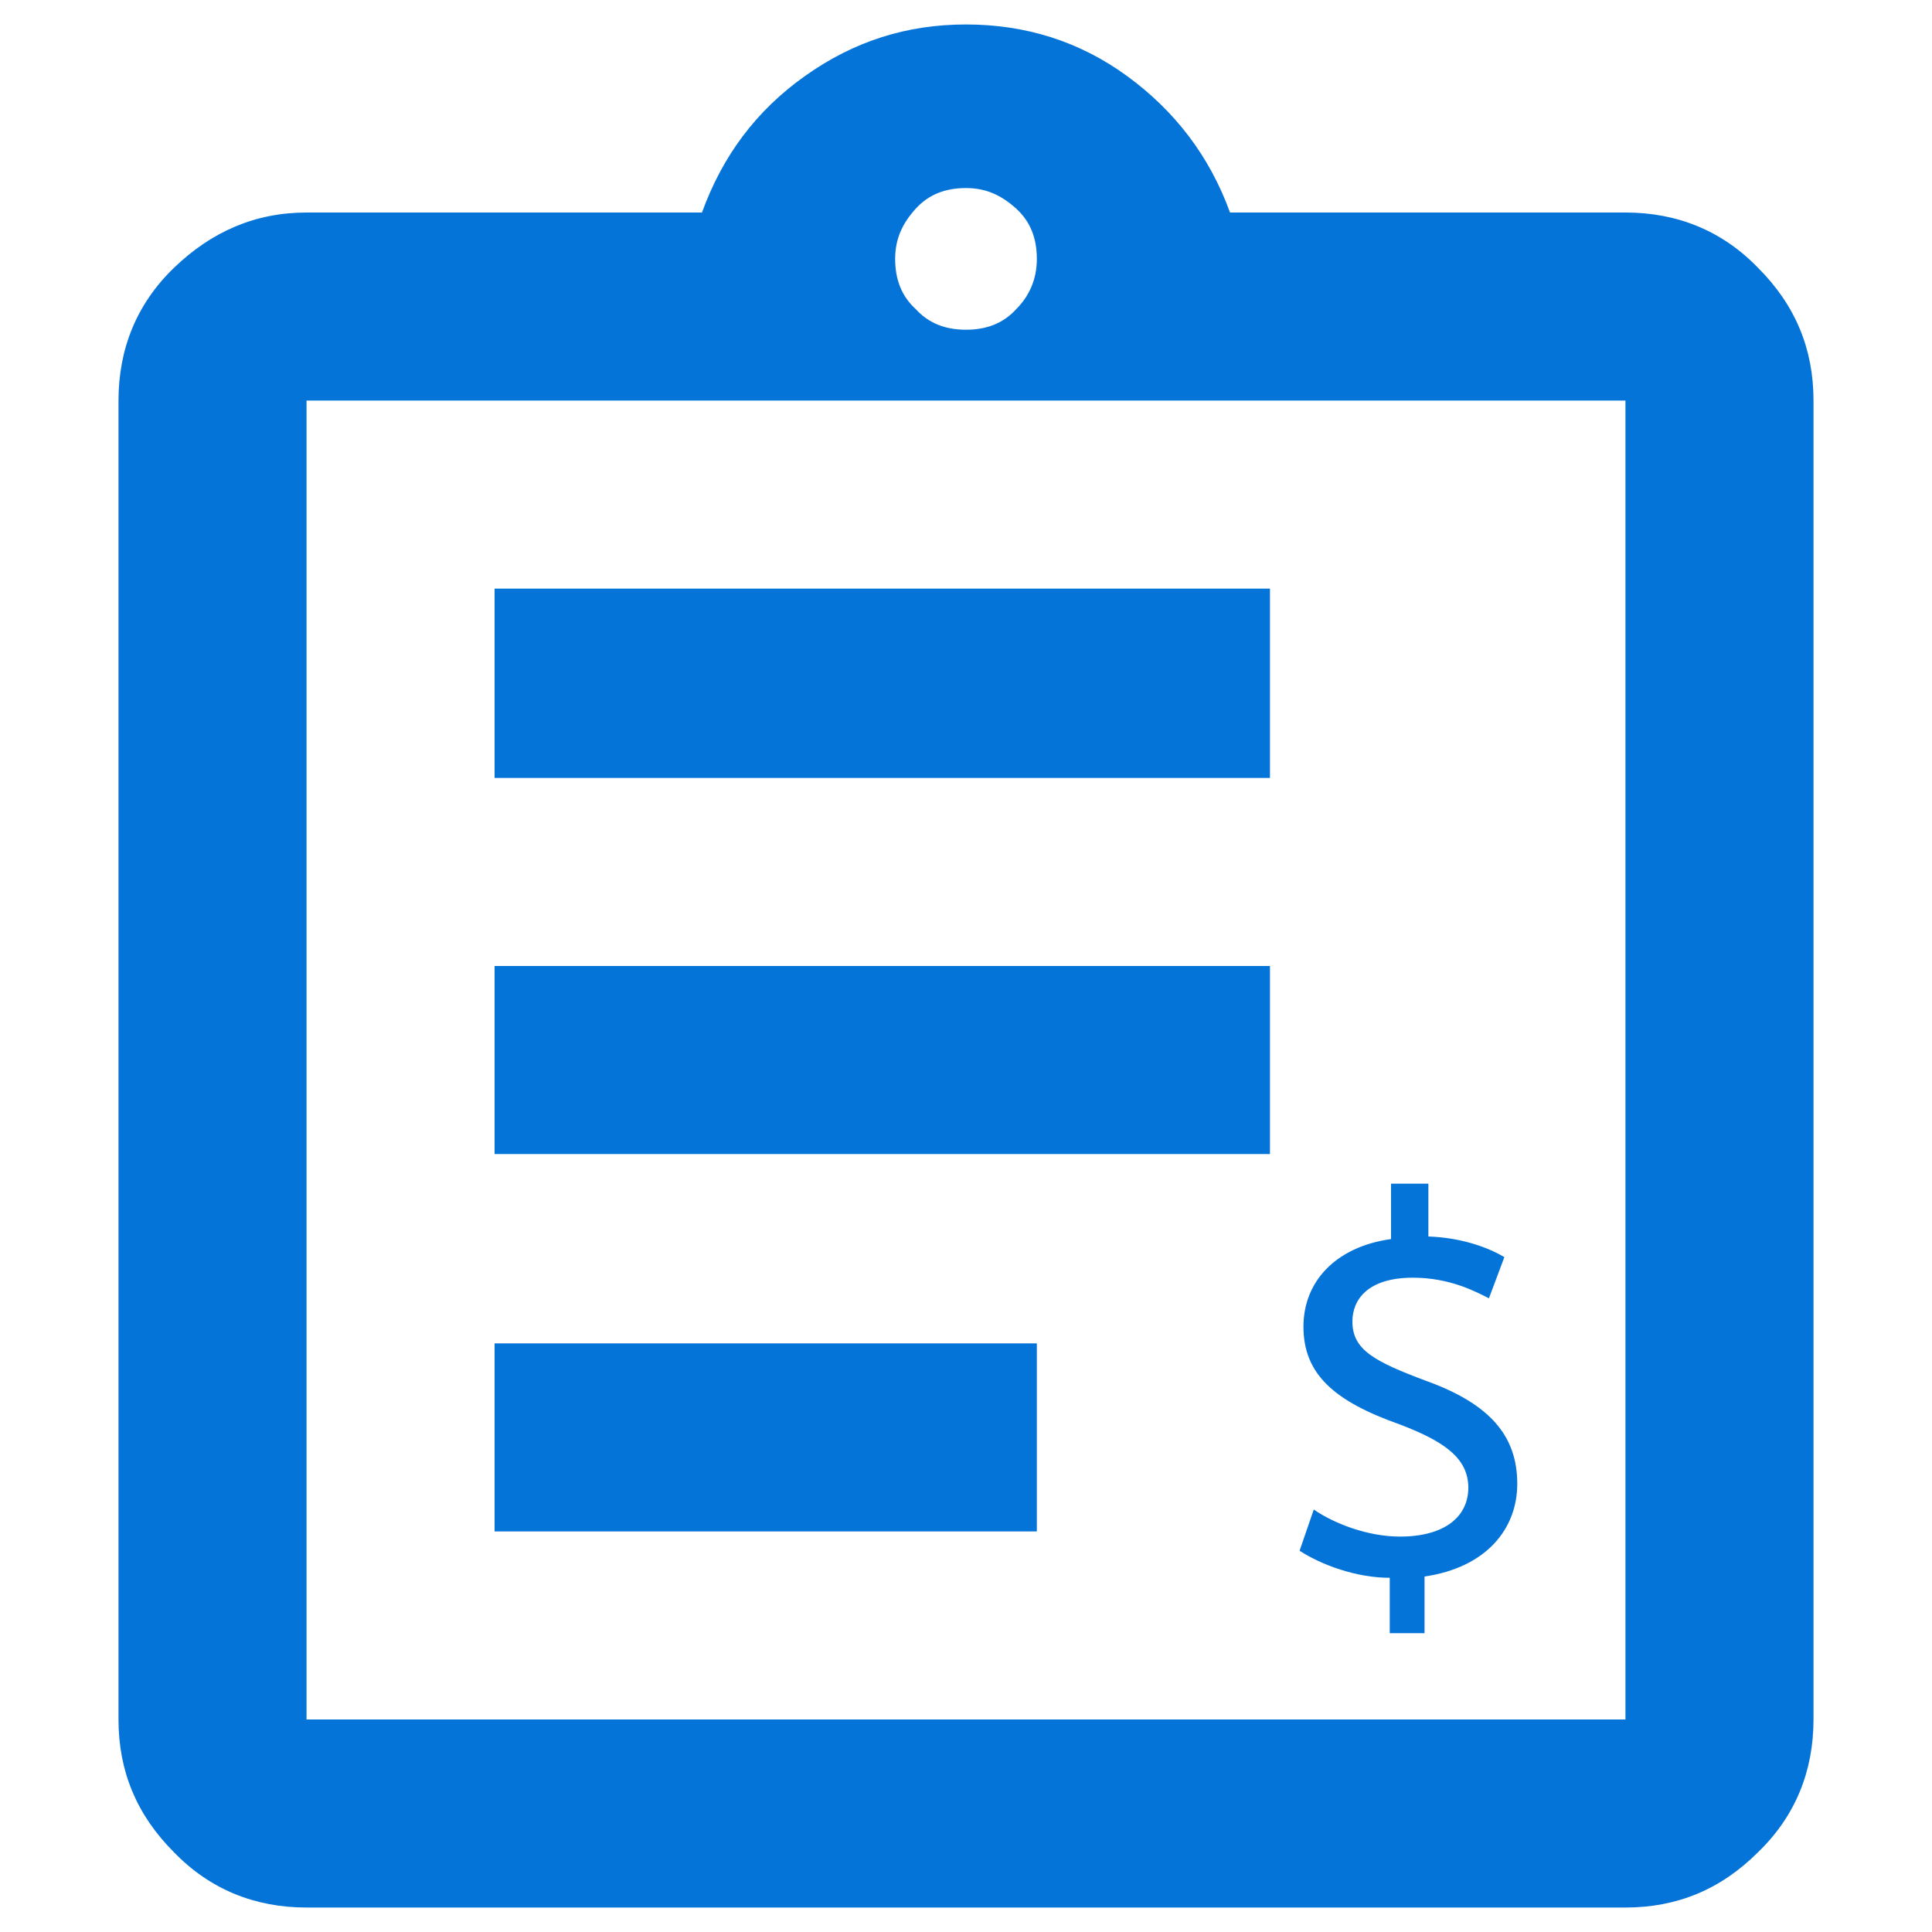
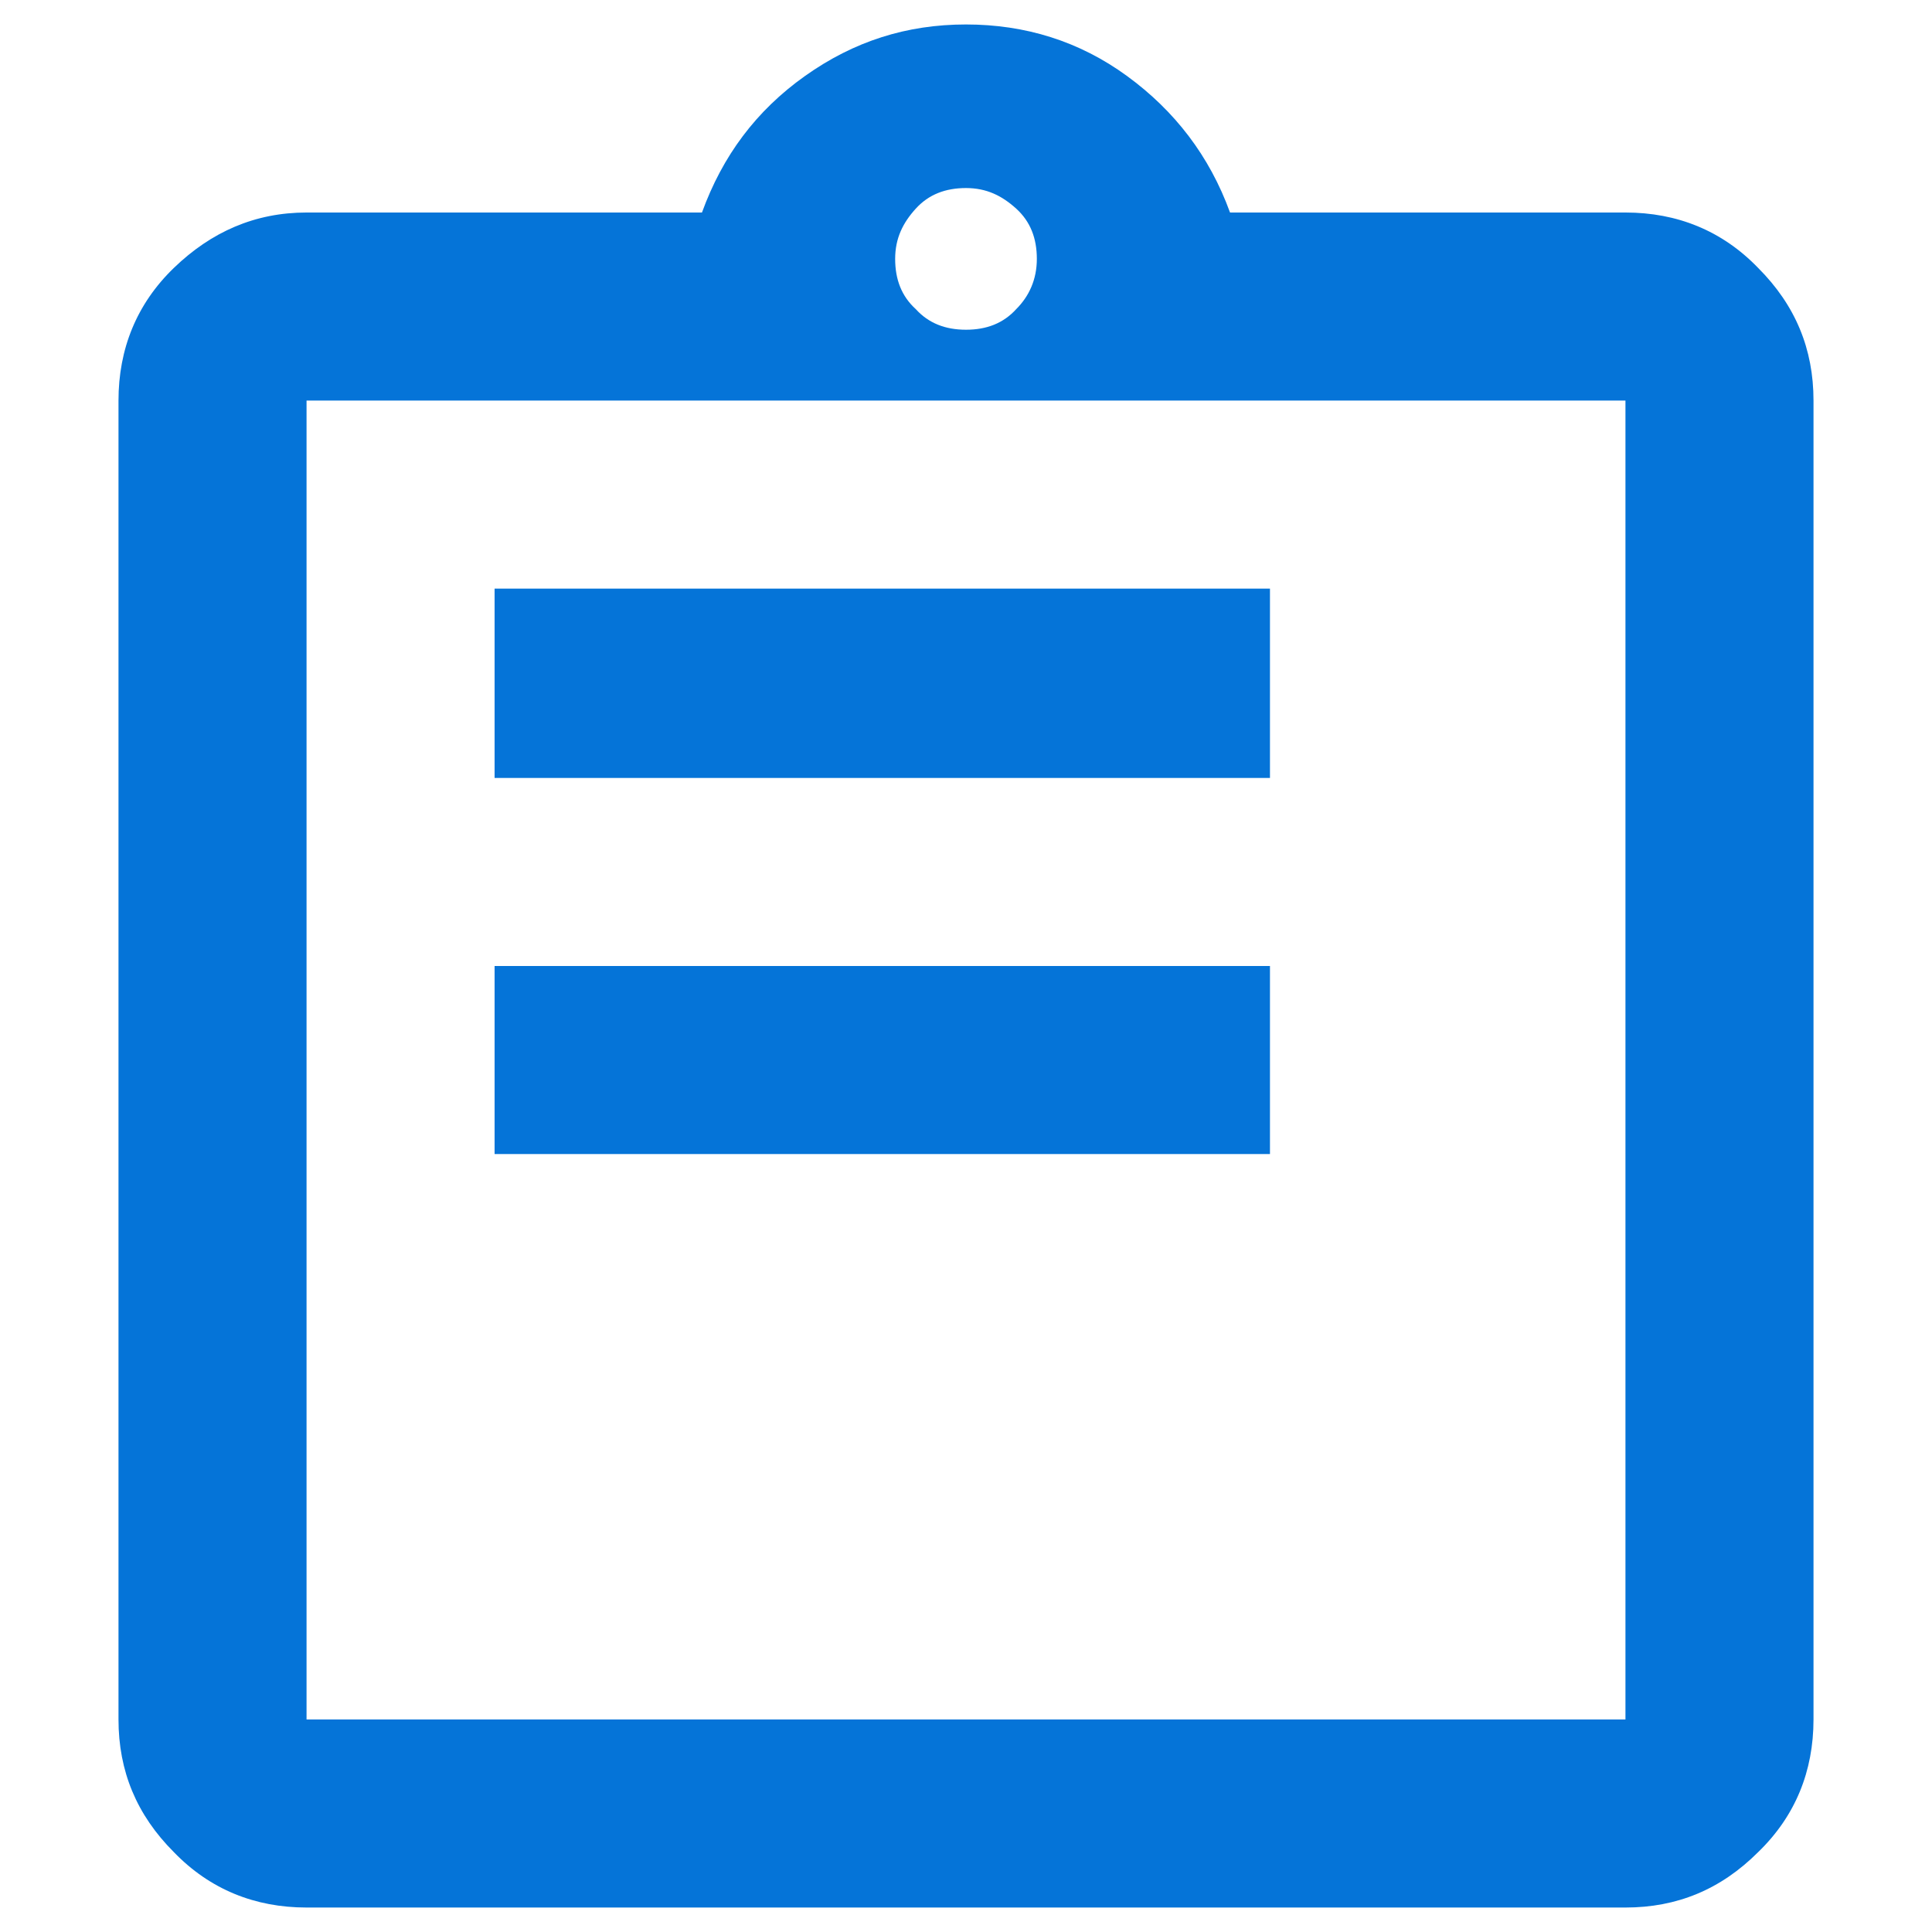
<svg xmlns="http://www.w3.org/2000/svg" version="1.1" id="Layer_1" x="0px" y="0px" viewBox="0 0 150 150" style="enable-background:new 0 0 150 150;" xml:space="preserve">
  <style type="text/css">
	.st0{fill:#0574D8;}
</style>
-   <path class="st0" d="M23.8,148.1c-4,0-7.5-1.4-10.3-4.3c-2.9-2.9-4.3-6.3-4.3-10.3V31.1c0-4,1.4-7.5,4.3-10.3s6.3-4.3,10.3-4.3h30.7  c1.6-4.4,4.2-7.9,8-10.6c3.8-2.7,7.9-4,12.5-4s8.8,1.3,12.5,4s6.4,6.2,8,10.6h30.7c4,0,7.5,1.4,10.3,4.3c2.9,2.9,4.3,6.3,4.3,10.3  v102.4c0,4-1.4,7.5-4.3,10.3c-2.9,2.9-6.3,4.3-10.3,4.3H23.8z M23.8,133.5h102.4V31.1H23.8V133.5z M38.4,118.9h42.1v-14.6H38.4  V118.9z M38.4,89.6h60.2V75H38.4V89.6z M38.4,60.4h60.2V45.7H38.4V60.4z M75,25.6c1.6,0,2.9-0.5,3.9-1.6c1-1,1.6-2.3,1.6-3.9  s-0.5-2.9-1.6-3.9s-2.3-1.6-3.9-1.6s-2.9,0.5-3.9,1.6s-1.6,2.3-1.6,3.9S70,23,71.1,24C72.1,25.1,73.4,25.6,75,25.6z M23.8,133.5  V31.1V133.5z" />
+   <path class="st0" d="M23.8,148.1c-4,0-7.5-1.4-10.3-4.3c-2.9-2.9-4.3-6.3-4.3-10.3V31.1c0-4,1.4-7.5,4.3-10.3s6.3-4.3,10.3-4.3h30.7  c1.6-4.4,4.2-7.9,8-10.6c3.8-2.7,7.9-4,12.5-4s8.8,1.3,12.5,4s6.4,6.2,8,10.6h30.7c4,0,7.5,1.4,10.3,4.3c2.9,2.9,4.3,6.3,4.3,10.3  v102.4c0,4-1.4,7.5-4.3,10.3c-2.9,2.9-6.3,4.3-10.3,4.3H23.8z M23.8,133.5h102.4V31.1H23.8V133.5z M38.4,118.9v-14.6H38.4  V118.9z M38.4,89.6h60.2V75H38.4V89.6z M38.4,60.4h60.2V45.7H38.4V60.4z M75,25.6c1.6,0,2.9-0.5,3.9-1.6c1-1,1.6-2.3,1.6-3.9  s-0.5-2.9-1.6-3.9s-2.3-1.6-3.9-1.6s-2.9,0.5-3.9,1.6s-1.6,2.3-1.6,3.9S70,23,71.1,24C72.1,25.1,73.4,25.6,75,25.6z M23.8,133.5  V31.1V133.5z" />
  <g>
-     <path class="st0" d="M107.9,126.8v-4.3c-2.6,0-5.3-1-7-2.1l1.1-3.2c1.6,1.1,4.2,2.1,6.7,2.1c3.4,0,5.3-1.5,5.3-3.8   s-1.9-3.6-5.3-4.9c-5.1-1.8-7.5-3.9-7.5-7.6c0-3.5,2.5-6.2,6.8-6.8v-4.3h2.9V96c2.7,0.1,4.7,0.9,5.9,1.6l-1.2,3.2   c-1-0.5-3-1.6-5.9-1.6c-3.5,0-4.7,1.7-4.7,3.4c0,2.2,1.7,3.1,5.7,4.6c5,1.8,7.1,4.3,7.1,8c0,3.5-2.4,6.5-7.2,7.2v4.4L107.9,126.8   L107.9,126.8z" />
-   </g>
+     </g>
</svg>